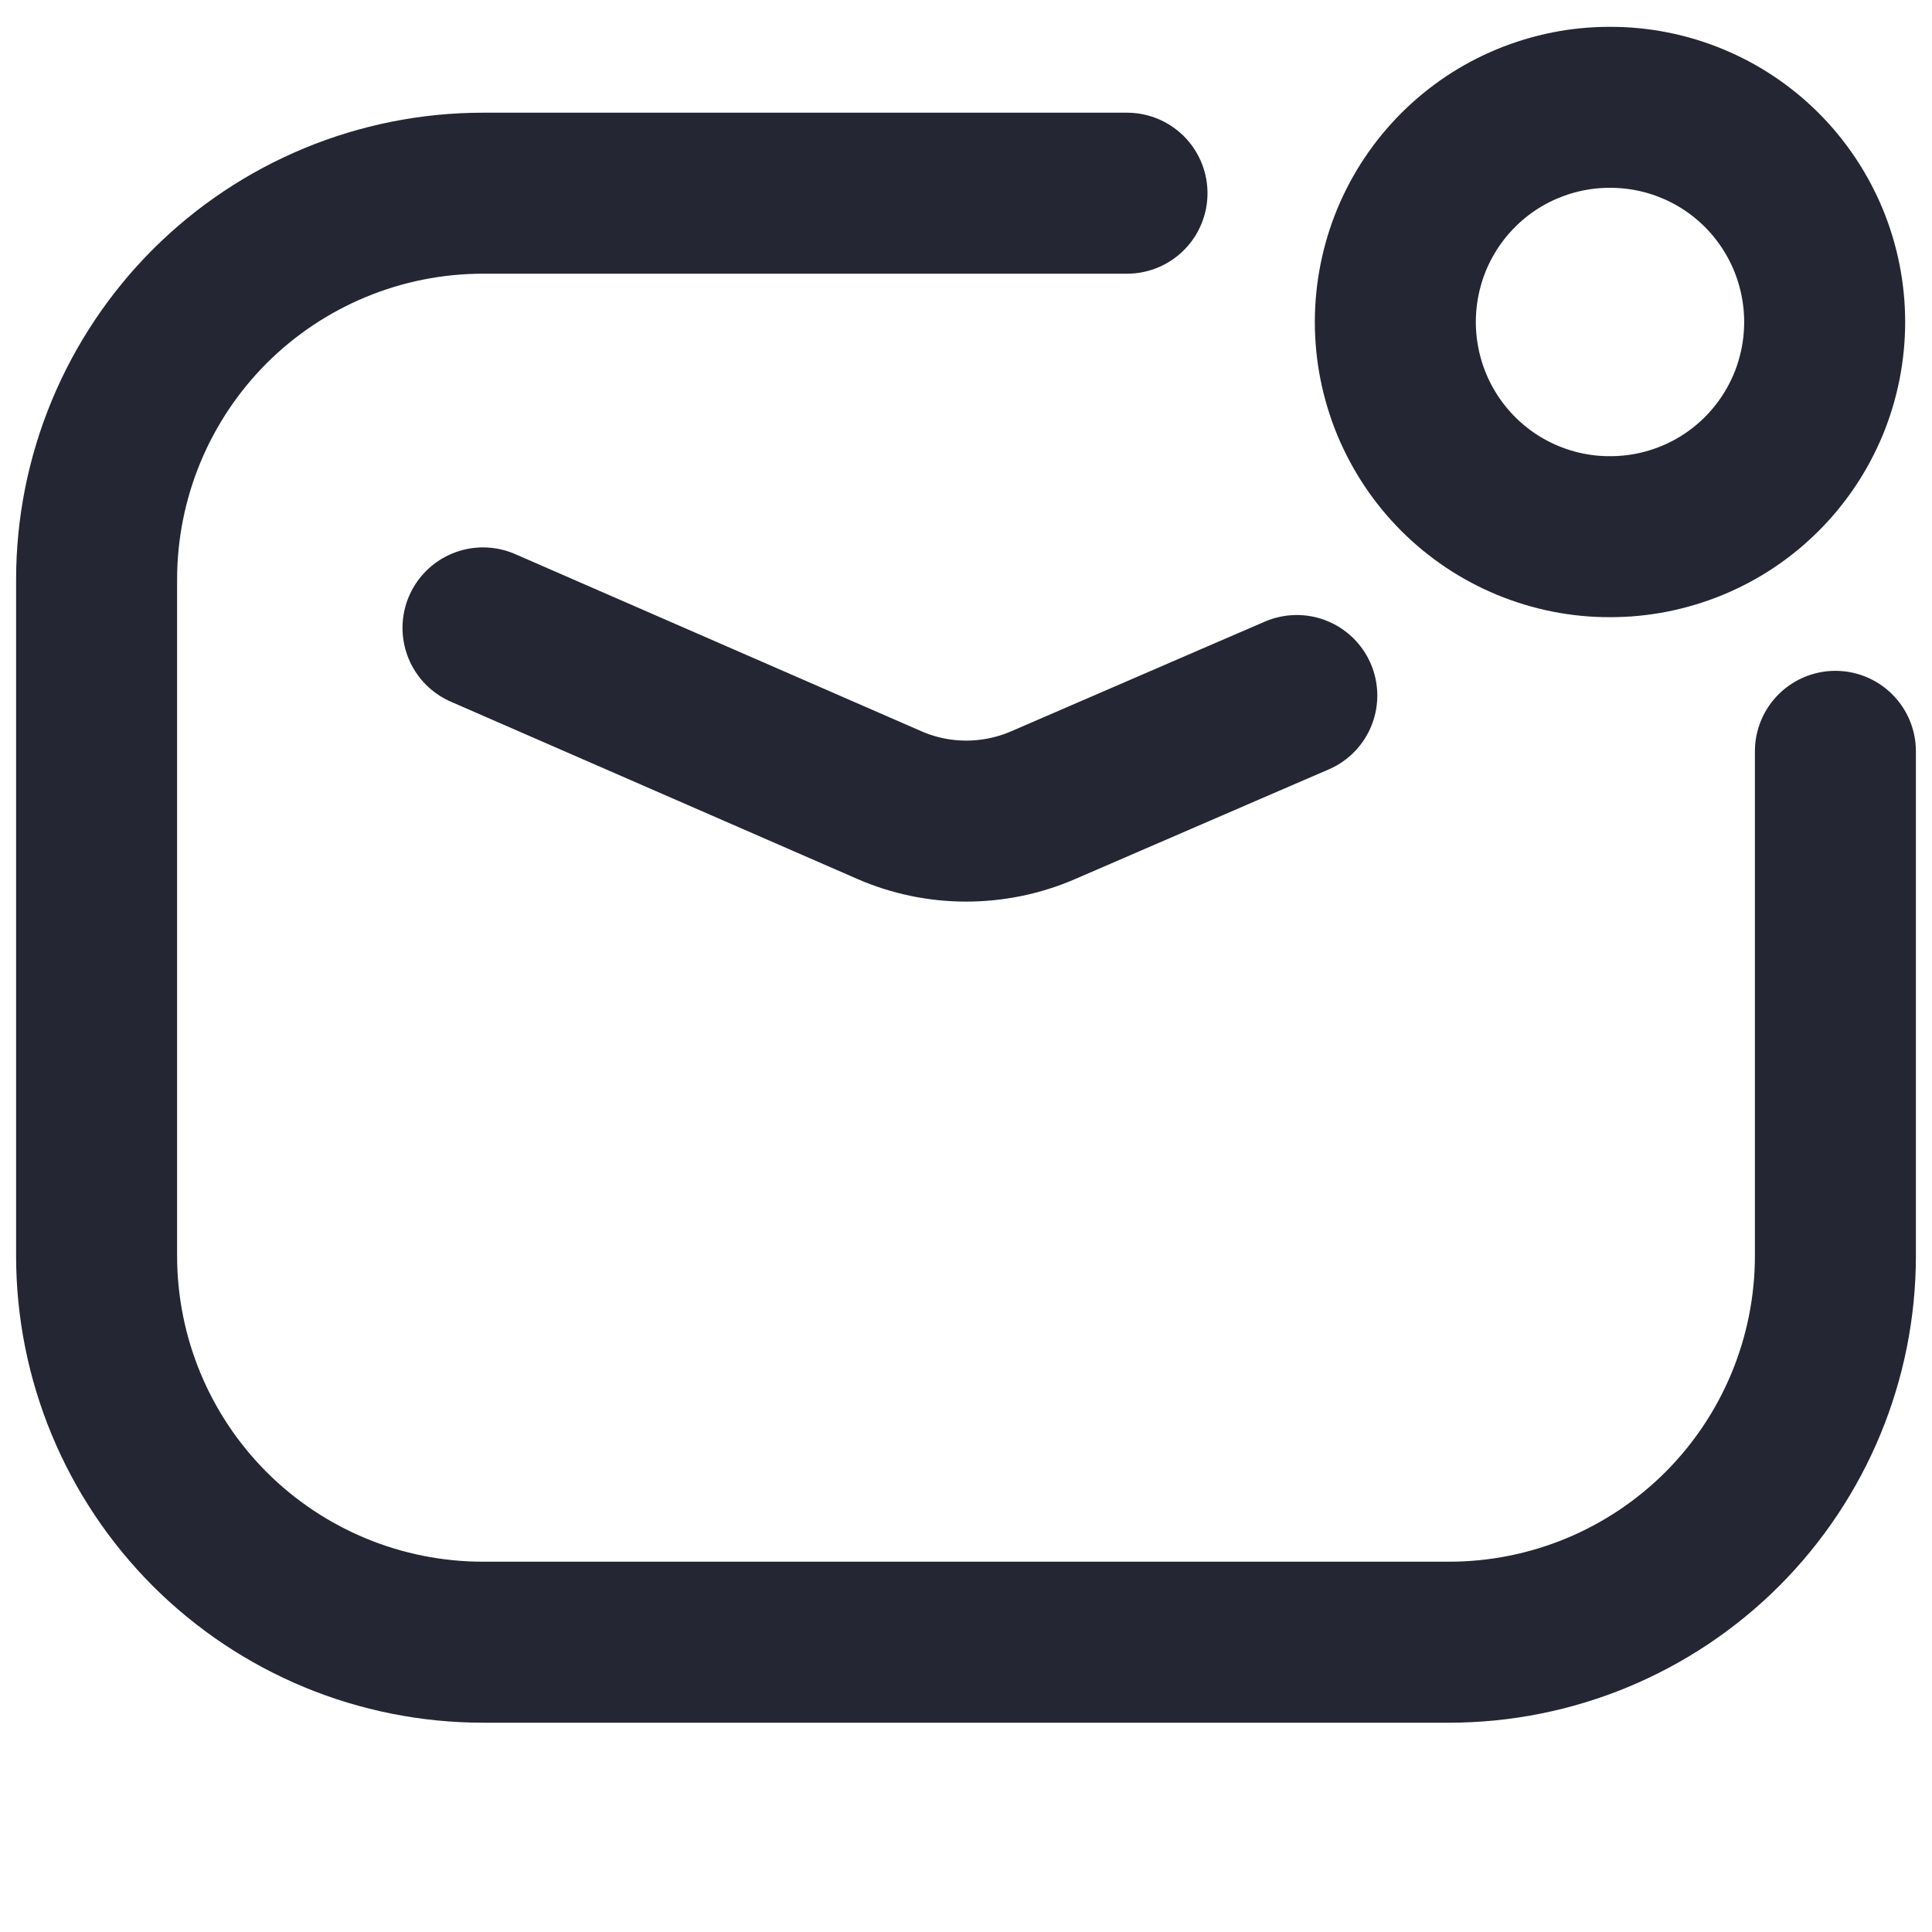
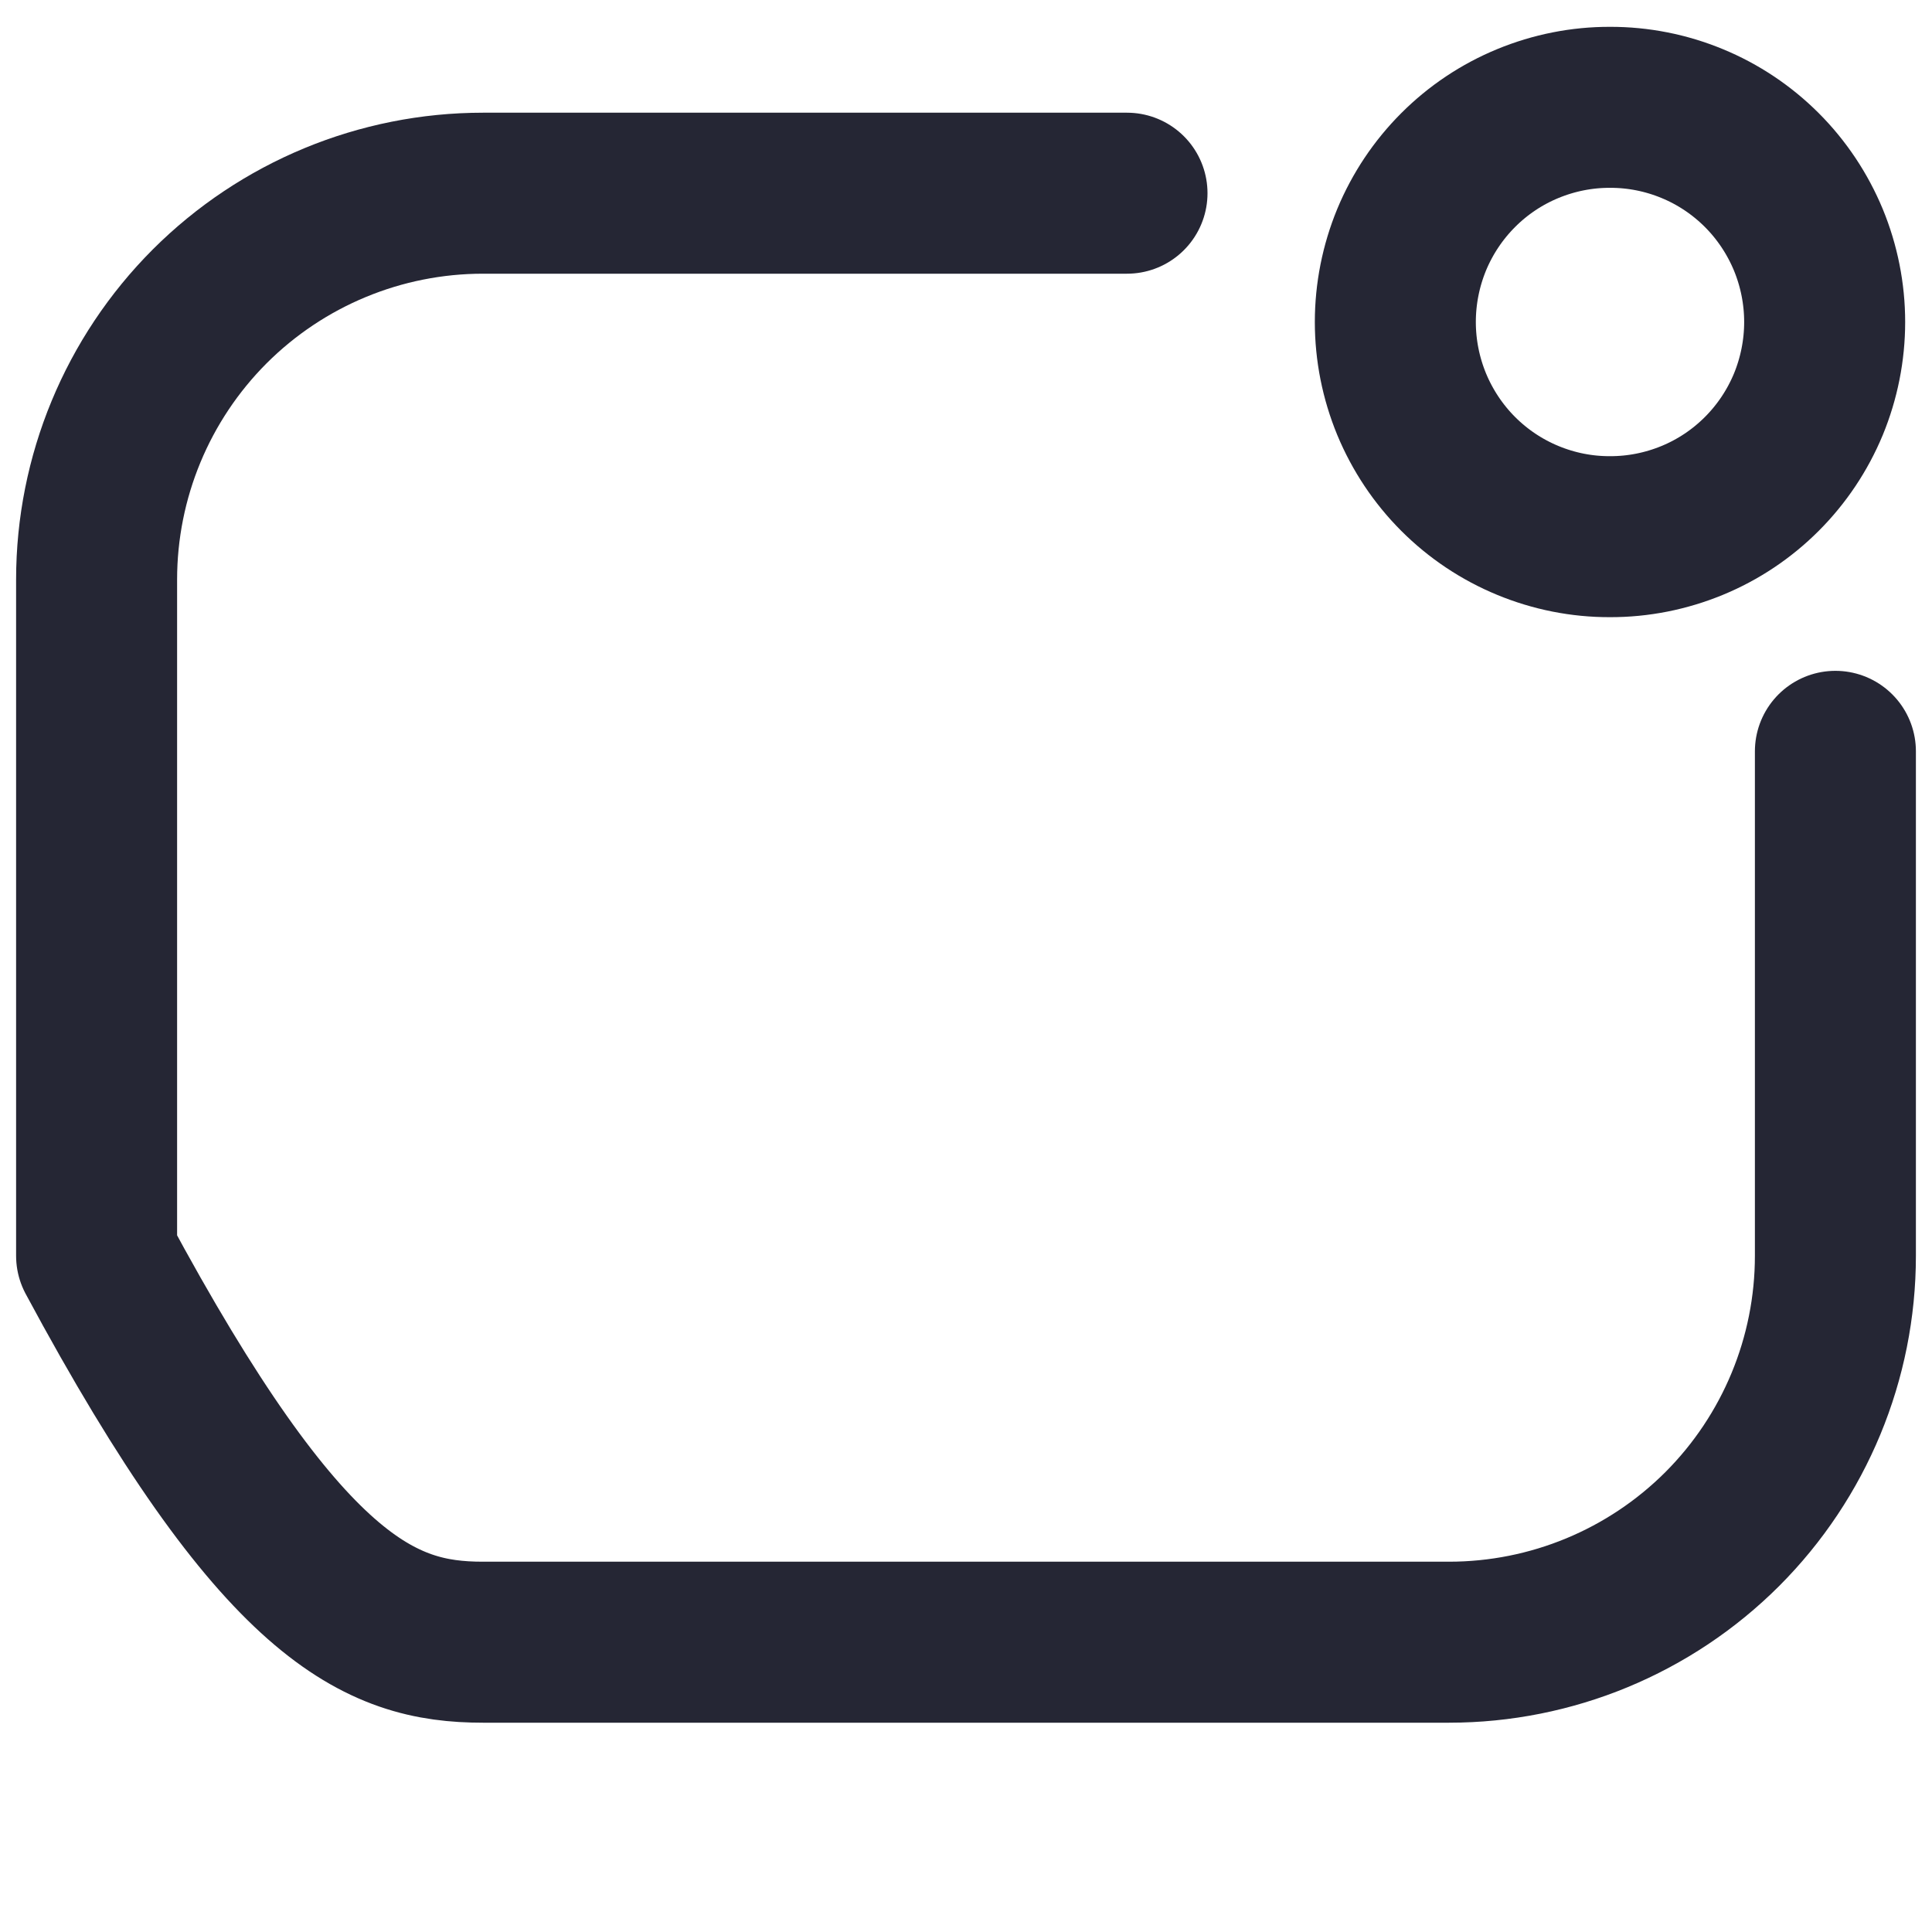
<svg xmlns="http://www.w3.org/2000/svg" width="18" height="18" viewBox="0 0 18 18" fill="none">
-   <path d="M10.5 1.8L4.5 1.8C3.545 1.8 2.63 2.179 1.954 2.854C1.279 3.53 0.9 4.445 0.9 5.4L0.9 11.7C0.9 12.655 1.279 13.57 1.954 14.246C2.63 14.921 3.545 15.3 4.5 15.3L13.5 15.3C14.455 15.3 15.37 14.921 16.046 14.246C16.721 13.57 17.1 12.655 17.1 11.7L17.1 7" stroke="#252634" stroke-width="1.5" stroke-linecap="round" stroke-linejoin="round" />
-   <path d="M4.5 5.85L8.284 7.5C8.51 7.599 8.754 7.65 9.001 7.65C9.248 7.65 9.492 7.6 9.718 7.502L11.609 6.684L12.082 6.48" stroke="#252634" stroke-width="1.5" stroke-linecap="round" stroke-linejoin="round" />
+   <path d="M10.5 1.8L4.5 1.8C3.545 1.8 2.63 2.179 1.954 2.854C1.279 3.53 0.9 4.445 0.9 5.4L0.9 11.7C2.63 14.921 3.545 15.3 4.5 15.3L13.5 15.3C14.455 15.3 15.37 14.921 16.046 14.246C16.721 13.57 17.1 12.655 17.1 11.7L17.1 7" stroke="#252634" stroke-width="1.5" stroke-linecap="round" stroke-linejoin="round" />
  <path d="M15 1C14.738 0.999 14.478 1.051 14.235 1.151C13.992 1.251 13.772 1.398 13.586 1.584C13.4 1.77 13.253 1.99 13.152 2.233C13.052 2.476 13 2.737 13 3C13 3.263 13.052 3.523 13.152 3.766C13.253 4.009 13.4 4.23 13.586 4.416C13.771 4.601 13.992 4.749 14.235 4.849C14.477 4.949 14.737 5.001 14.999 5C15.262 5.001 15.522 4.949 15.765 4.849C16.008 4.749 16.228 4.602 16.414 4.416C16.6 4.23 16.747 4.01 16.848 3.767C16.948 3.524 17 3.263 17 3C17 2.737 16.948 2.477 16.848 2.234C16.747 1.991 16.6 1.77 16.414 1.584C16.229 1.399 16.008 1.251 15.765 1.151C15.523 1.051 15.262 0.999 15 1Z" stroke="#252634" stroke-width="1.5" stroke-linecap="round" stroke-linejoin="round" />
</svg>